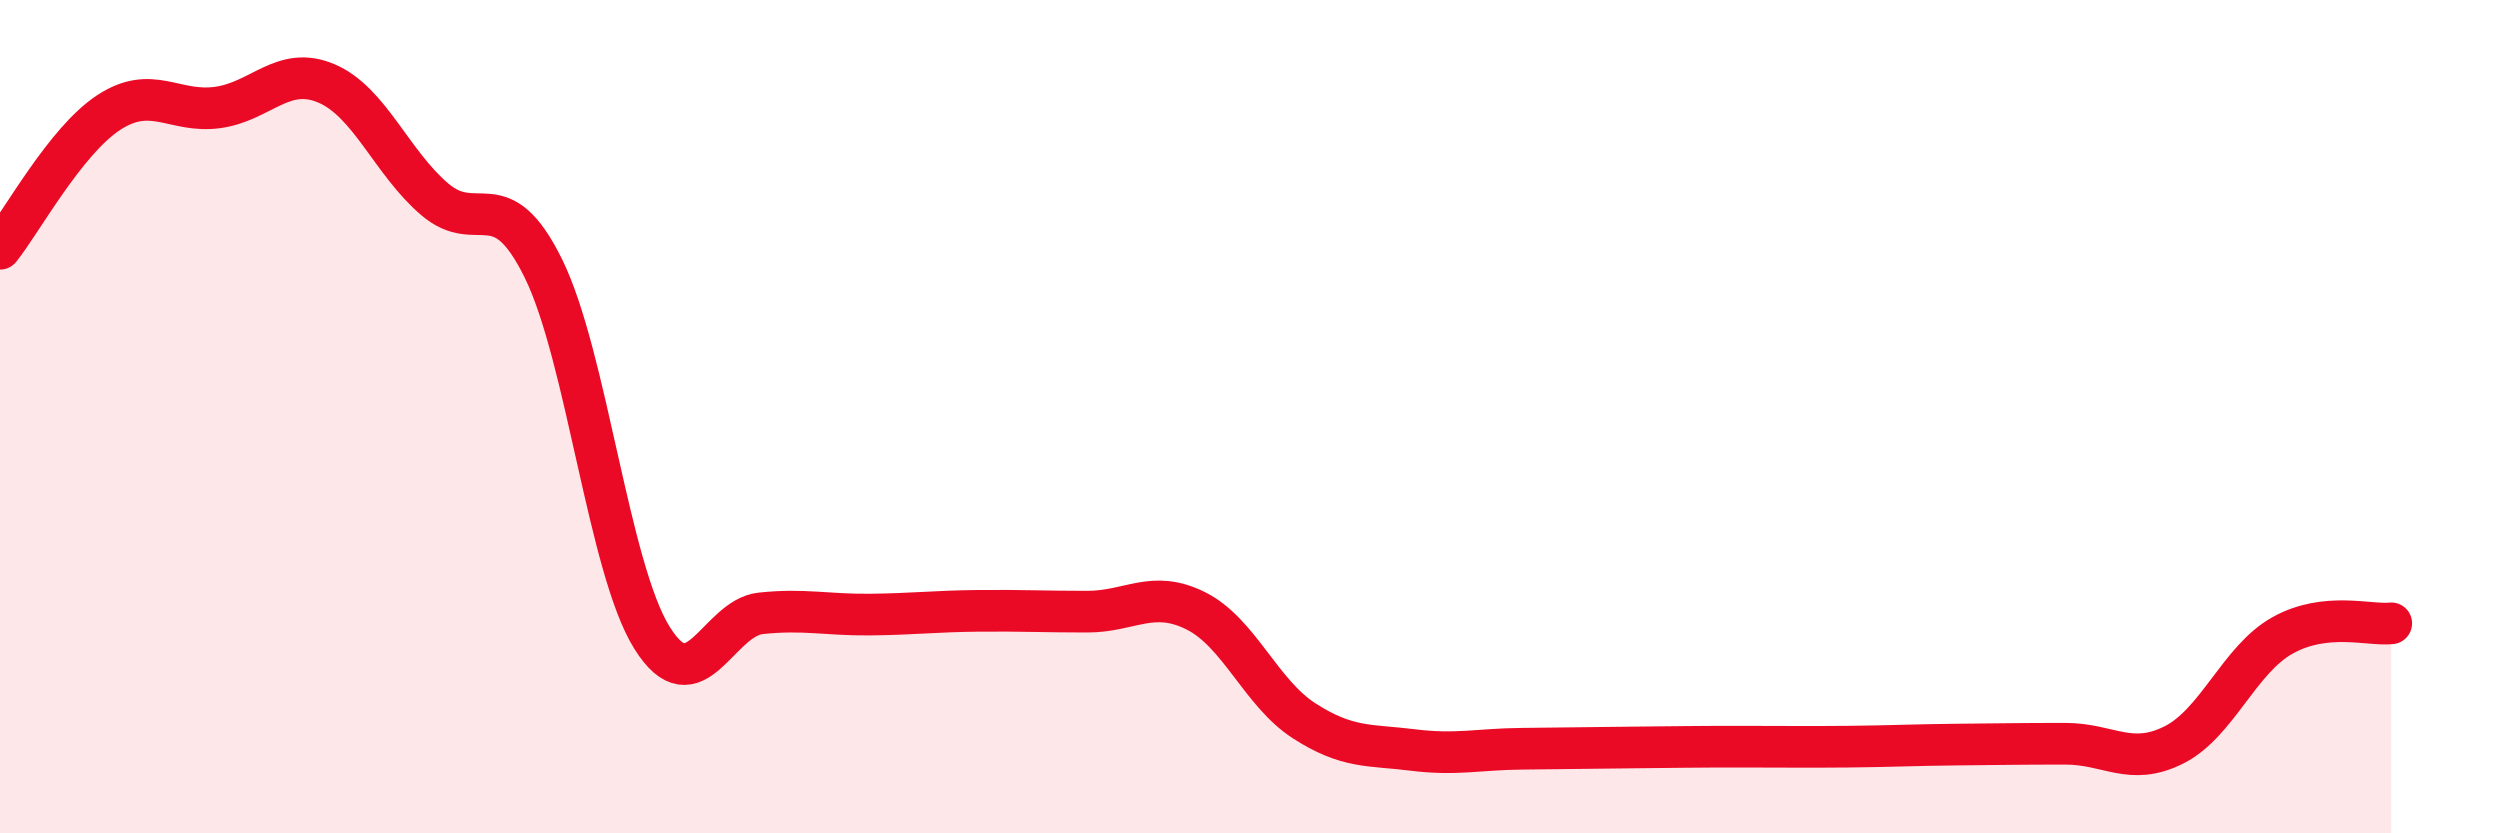
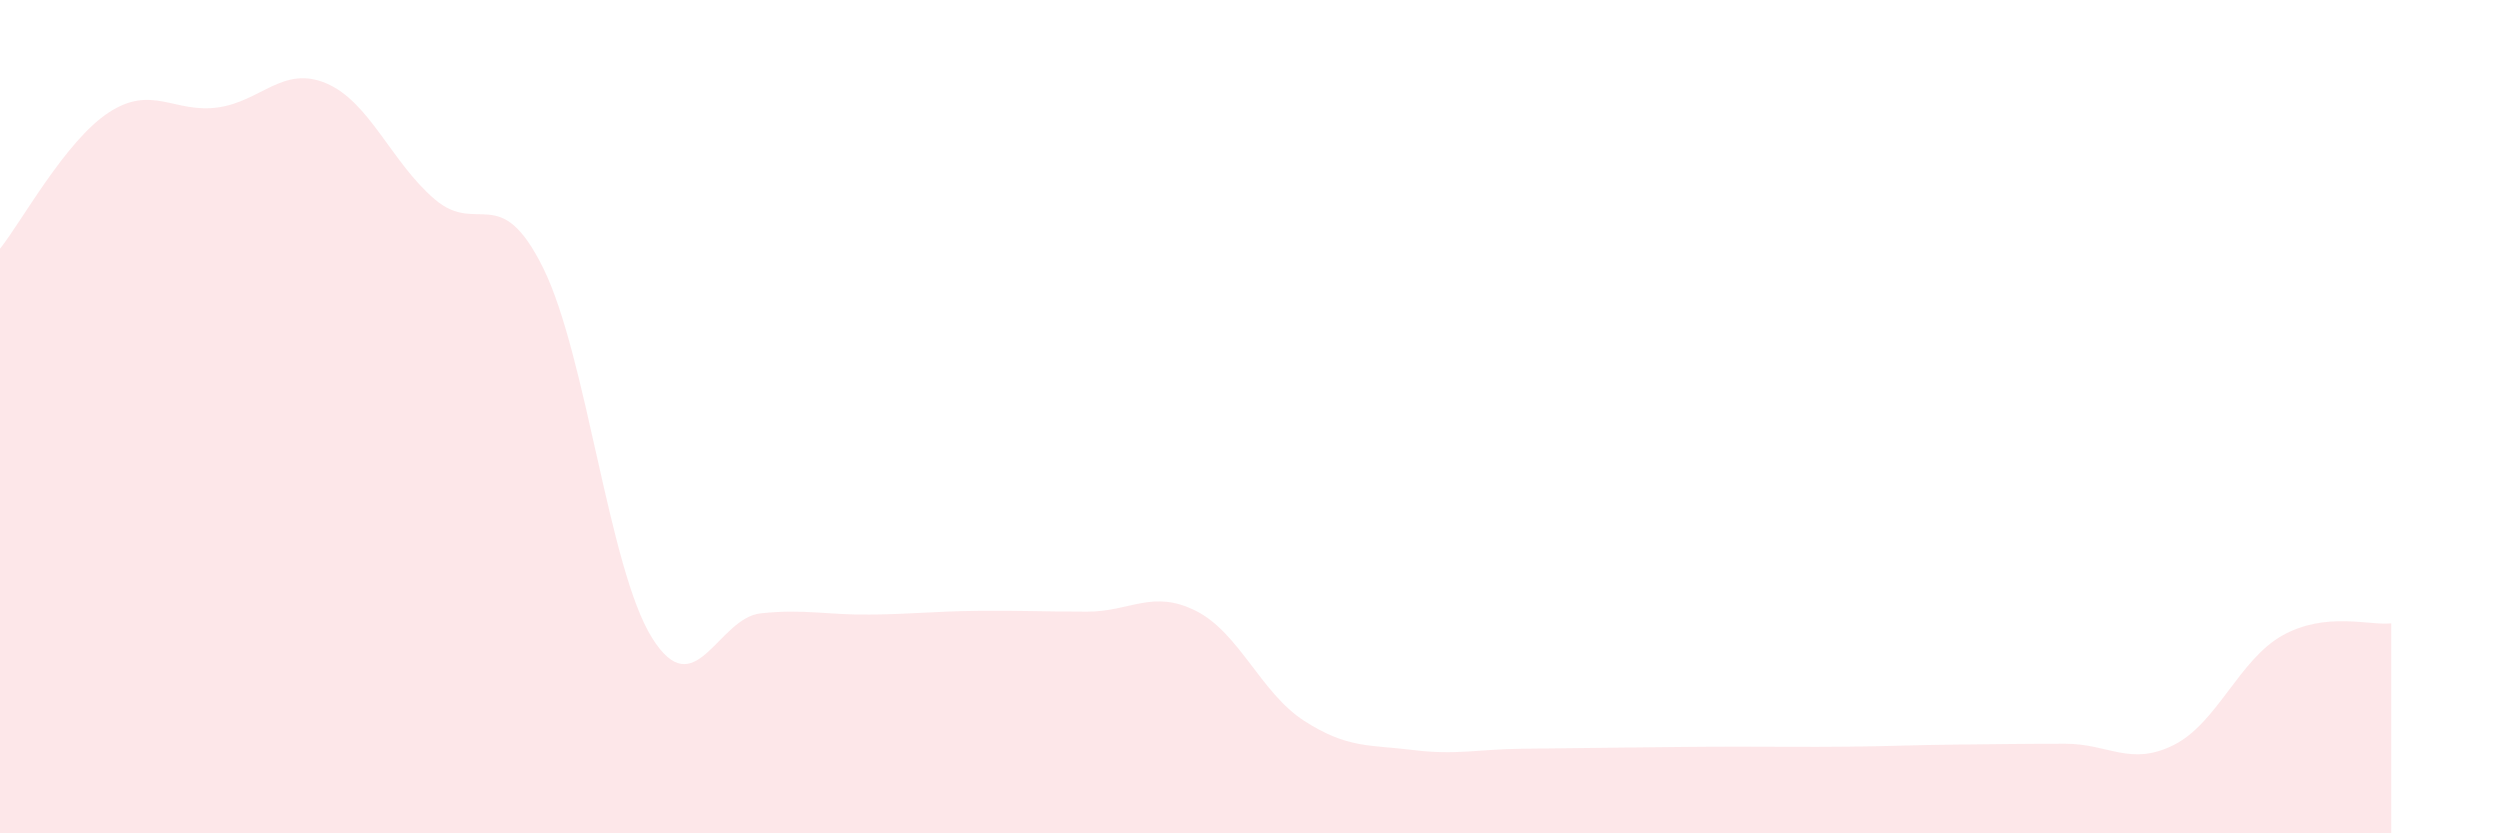
<svg xmlns="http://www.w3.org/2000/svg" width="60" height="20" viewBox="0 0 60 20">
  <path d="M 0,5.97 C 0.52,5.32 1.57,3.38 2.61,2.7 C 3.65,2.02 4.18,2.72 5.22,2.58 C 6.26,2.44 6.79,1.56 7.83,2 C 8.87,2.44 9.39,3.89 10.43,4.78 C 11.47,5.67 12,4.33 13.04,6.44 C 14.08,8.55 14.61,13.65 15.65,15.31 C 16.69,16.97 17.22,14.83 18.26,14.72 C 19.3,14.61 19.83,14.76 20.87,14.75 C 21.91,14.74 22.44,14.67 23.48,14.66 C 24.52,14.65 25.05,14.68 26.09,14.68 C 27.13,14.68 27.66,14.14 28.7,14.66 C 29.74,15.18 30.26,16.63 31.3,17.3 C 32.34,17.97 32.87,17.87 33.91,18 C 34.95,18.13 35.48,17.98 36.52,17.97 C 37.56,17.96 38.09,17.95 39.13,17.94 C 40.17,17.93 40.7,17.92 41.74,17.92 C 42.78,17.92 43.31,17.93 44.35,17.92 C 45.39,17.91 45.92,17.88 46.96,17.87 C 48,17.86 48.53,17.85 49.57,17.85 C 50.61,17.85 51.13,18.4 52.17,17.88 C 53.21,17.36 53.74,15.83 54.78,15.25 C 55.82,14.67 56.87,15.02 57.39,14.96L57.39 20L0 20Z" fill="#EB0A25" opacity="0.1" stroke-linecap="round" stroke-linejoin="round" />
-   <path d="M 0,5.97 C 0.52,5.32 1.57,3.38 2.61,2.7 C 3.65,2.02 4.18,2.72 5.22,2.58 C 6.26,2.44 6.79,1.56 7.83,2 C 8.87,2.44 9.39,3.89 10.43,4.78 C 11.47,5.67 12,4.33 13.04,6.44 C 14.08,8.55 14.61,13.65 15.65,15.31 C 16.69,16.97 17.22,14.83 18.26,14.72 C 19.3,14.61 19.83,14.76 20.87,14.75 C 21.91,14.74 22.44,14.67 23.48,14.66 C 24.52,14.65 25.05,14.68 26.09,14.68 C 27.13,14.68 27.66,14.14 28.7,14.66 C 29.74,15.18 30.26,16.63 31.3,17.3 C 32.34,17.97 32.87,17.87 33.91,18 C 34.95,18.13 35.48,17.98 36.52,17.97 C 37.56,17.96 38.09,17.95 39.13,17.94 C 40.17,17.93 40.7,17.92 41.74,17.92 C 42.78,17.92 43.31,17.93 44.35,17.92 C 45.39,17.91 45.92,17.88 46.96,17.87 C 48,17.86 48.53,17.85 49.57,17.85 C 50.61,17.85 51.13,18.4 52.17,17.88 C 53.21,17.36 53.74,15.83 54.78,15.25 C 55.82,14.67 56.87,15.02 57.39,14.96" stroke="#EB0A25" stroke-width="1" fill="none" stroke-linecap="round" stroke-linejoin="round" />
</svg>